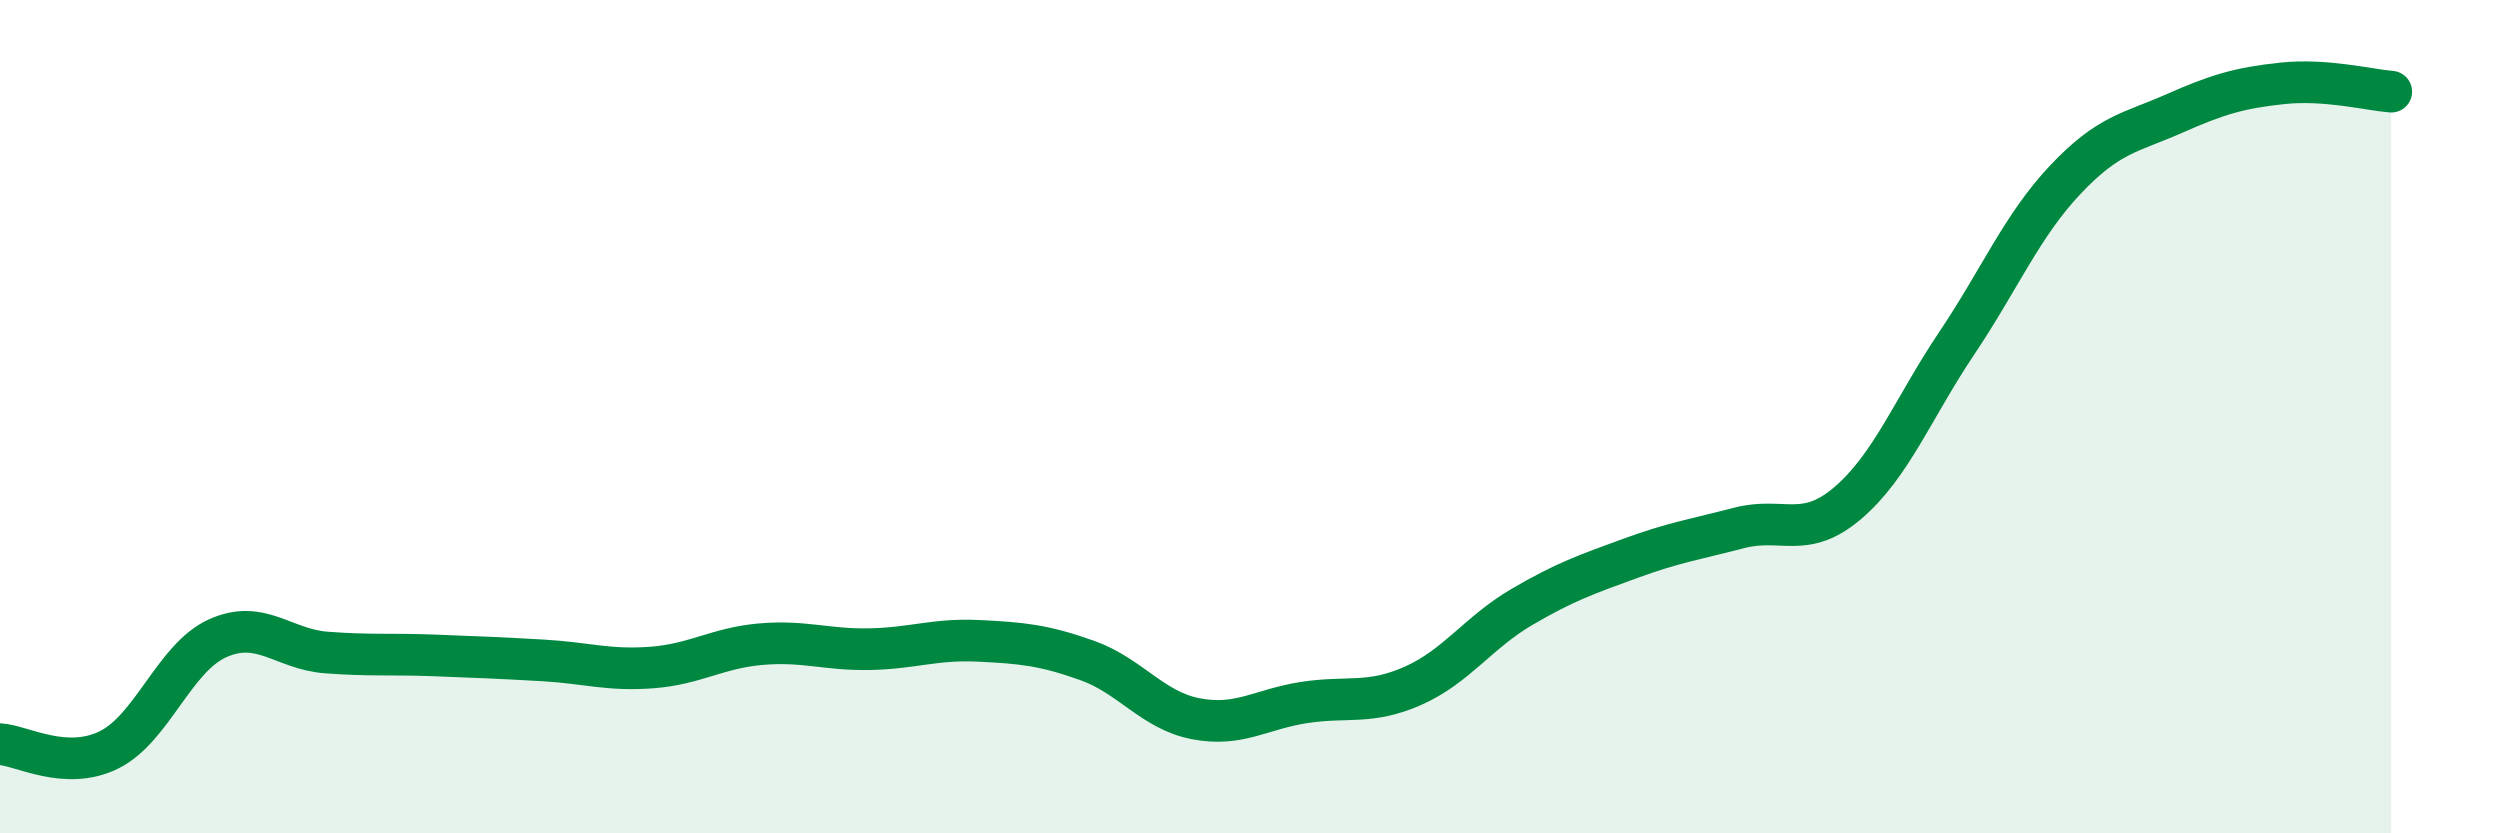
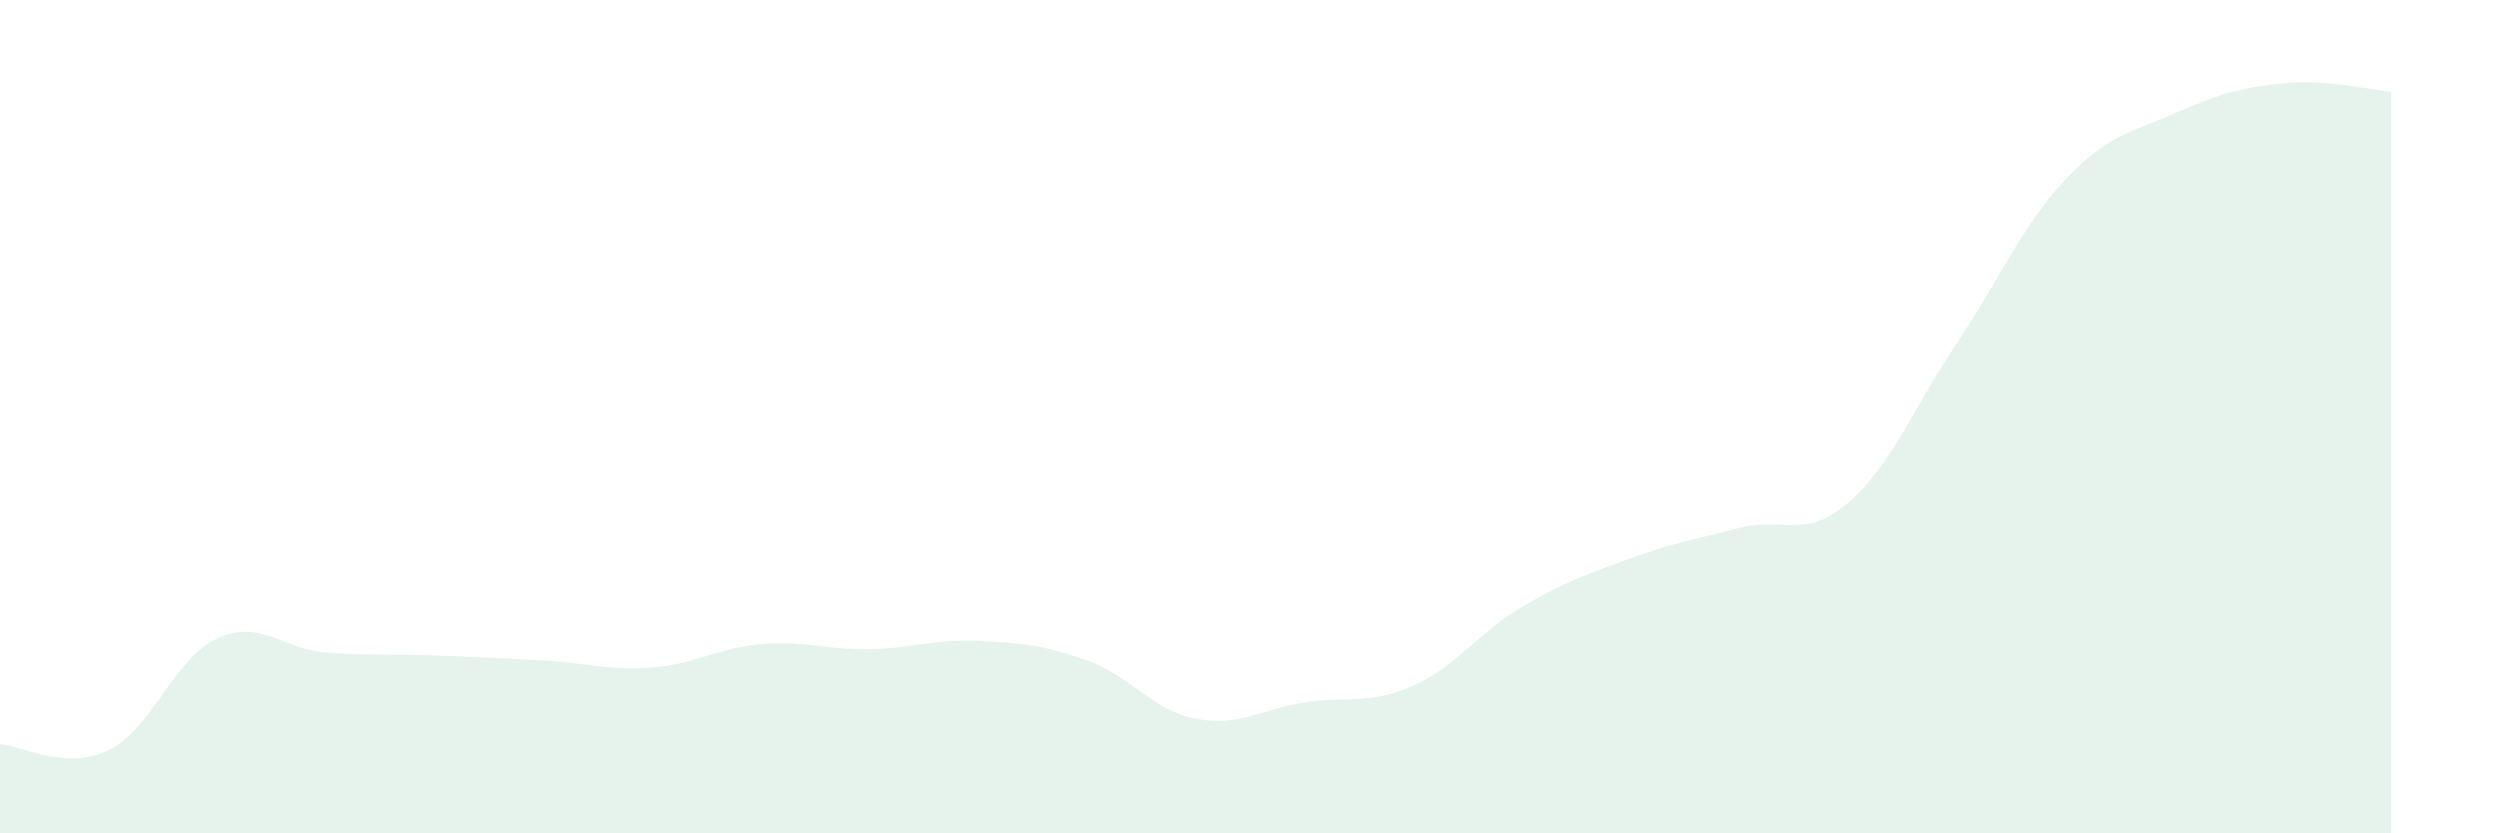
<svg xmlns="http://www.w3.org/2000/svg" width="60" height="20" viewBox="0 0 60 20">
  <path d="M 0,17.86 C 0.52,17.89 1.57,18.51 2.61,18 C 3.65,17.49 4.18,15.79 5.22,15.32 C 6.26,14.85 6.79,15.58 7.83,15.66 C 8.87,15.74 9.39,15.69 10.43,15.73 C 11.47,15.77 12,15.79 13.04,15.85 C 14.08,15.91 14.61,16.1 15.65,16.02 C 16.69,15.94 17.22,15.55 18.26,15.46 C 19.3,15.37 19.83,15.6 20.87,15.58 C 21.91,15.56 22.44,15.33 23.48,15.38 C 24.52,15.43 25.05,15.48 26.09,15.85 C 27.13,16.22 27.66,17.05 28.7,17.25 C 29.74,17.45 30.26,17.02 31.3,16.86 C 32.34,16.7 32.87,16.92 33.91,16.46 C 34.95,16 35.48,15.18 36.52,14.57 C 37.56,13.96 38.09,13.78 39.13,13.4 C 40.17,13.02 40.7,12.94 41.74,12.67 C 42.78,12.4 43.31,12.96 44.35,12.07 C 45.39,11.18 45.92,9.79 46.96,8.24 C 48,6.69 48.53,5.41 49.57,4.31 C 50.61,3.21 51.13,3.19 52.17,2.73 C 53.21,2.27 53.74,2.11 54.78,2 C 55.82,1.89 56.87,2.16 57.39,2.2L57.39 20L0 20Z" fill="#008740" opacity="0.1" stroke-linecap="round" stroke-linejoin="round" />
-   <path d="M 0,17.86 C 0.52,17.89 1.57,18.51 2.61,18 C 3.65,17.49 4.18,15.79 5.22,15.32 C 6.26,14.85 6.79,15.58 7.83,15.66 C 8.87,15.74 9.39,15.69 10.43,15.73 C 11.47,15.77 12,15.79 13.04,15.85 C 14.08,15.91 14.61,16.1 15.65,16.02 C 16.69,15.94 17.22,15.55 18.26,15.46 C 19.3,15.37 19.83,15.6 20.87,15.58 C 21.91,15.56 22.44,15.33 23.48,15.38 C 24.52,15.43 25.05,15.48 26.09,15.85 C 27.13,16.22 27.66,17.05 28.7,17.25 C 29.74,17.45 30.26,17.02 31.3,16.86 C 32.34,16.7 32.87,16.92 33.91,16.46 C 34.95,16 35.48,15.18 36.52,14.57 C 37.56,13.96 38.09,13.78 39.13,13.4 C 40.17,13.02 40.7,12.94 41.74,12.67 C 42.78,12.4 43.31,12.96 44.35,12.07 C 45.39,11.18 45.92,9.79 46.96,8.24 C 48,6.69 48.53,5.41 49.57,4.31 C 50.61,3.21 51.13,3.19 52.17,2.73 C 53.21,2.27 53.74,2.11 54.78,2 C 55.82,1.89 56.87,2.16 57.39,2.2" stroke="#008740" stroke-width="1" fill="none" stroke-linecap="round" stroke-linejoin="round" />
</svg>